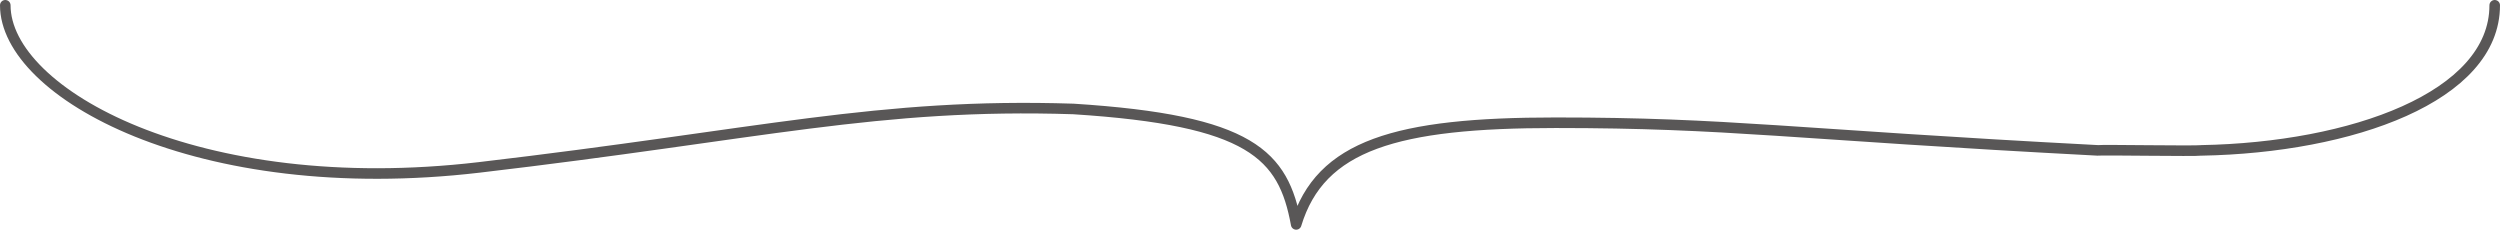
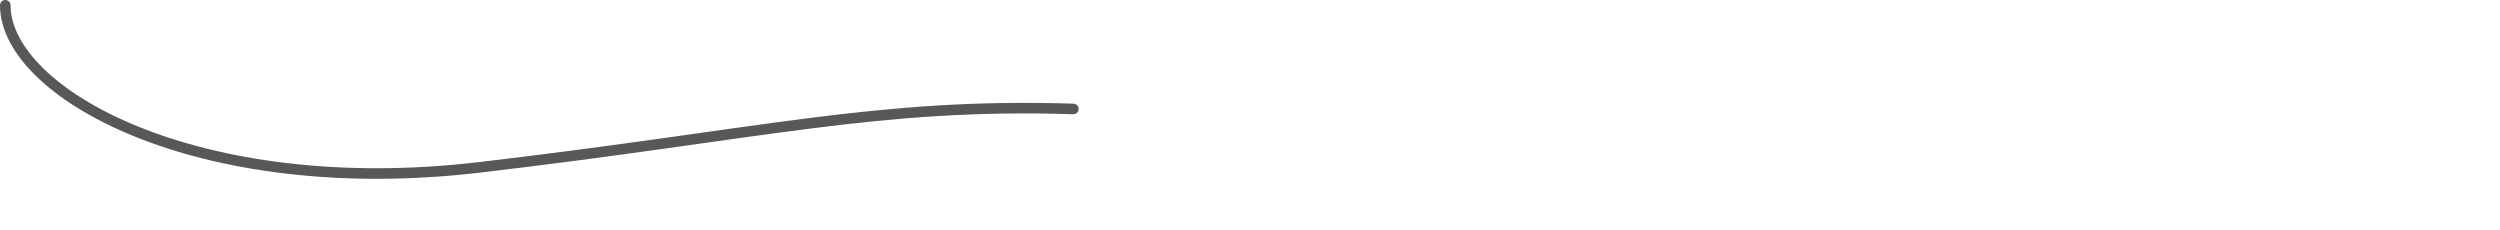
<svg xmlns="http://www.w3.org/2000/svg" width="709.805" height="65.212" viewBox="0 0 709.805 65.212">
-   <path id="_bub_mv" data-name=" bub_mv" d="M6.772,24.519c0,24.9,54.584,55.411,134.544,46.03C221.656,61.123,254.66,52.17,310.026,53.954c50.512,3.216,59.634,13.011,63.26,32.777,6.85-22.567,28.512-28.865,73.64-28.865,49.311,0,66.5,3.263,153.95,7.848,1.391-.191,27.652.275,29.465,0,42.484-.781,83.235-15.18,83.235-41.195" transform="translate(-5.272 -23.019)" fill="none" stroke="#595757" stroke-linecap="round" stroke-linejoin="round" stroke-width="3" />
+   <path id="_bub_mv" data-name=" bub_mv" d="M6.772,24.519c0,24.9,54.584,55.411,134.544,46.03C221.656,61.123,254.66,52.17,310.026,53.954" transform="translate(-5.272 -23.019)" fill="none" stroke="#595757" stroke-linecap="round" stroke-linejoin="round" stroke-width="3" />
</svg>